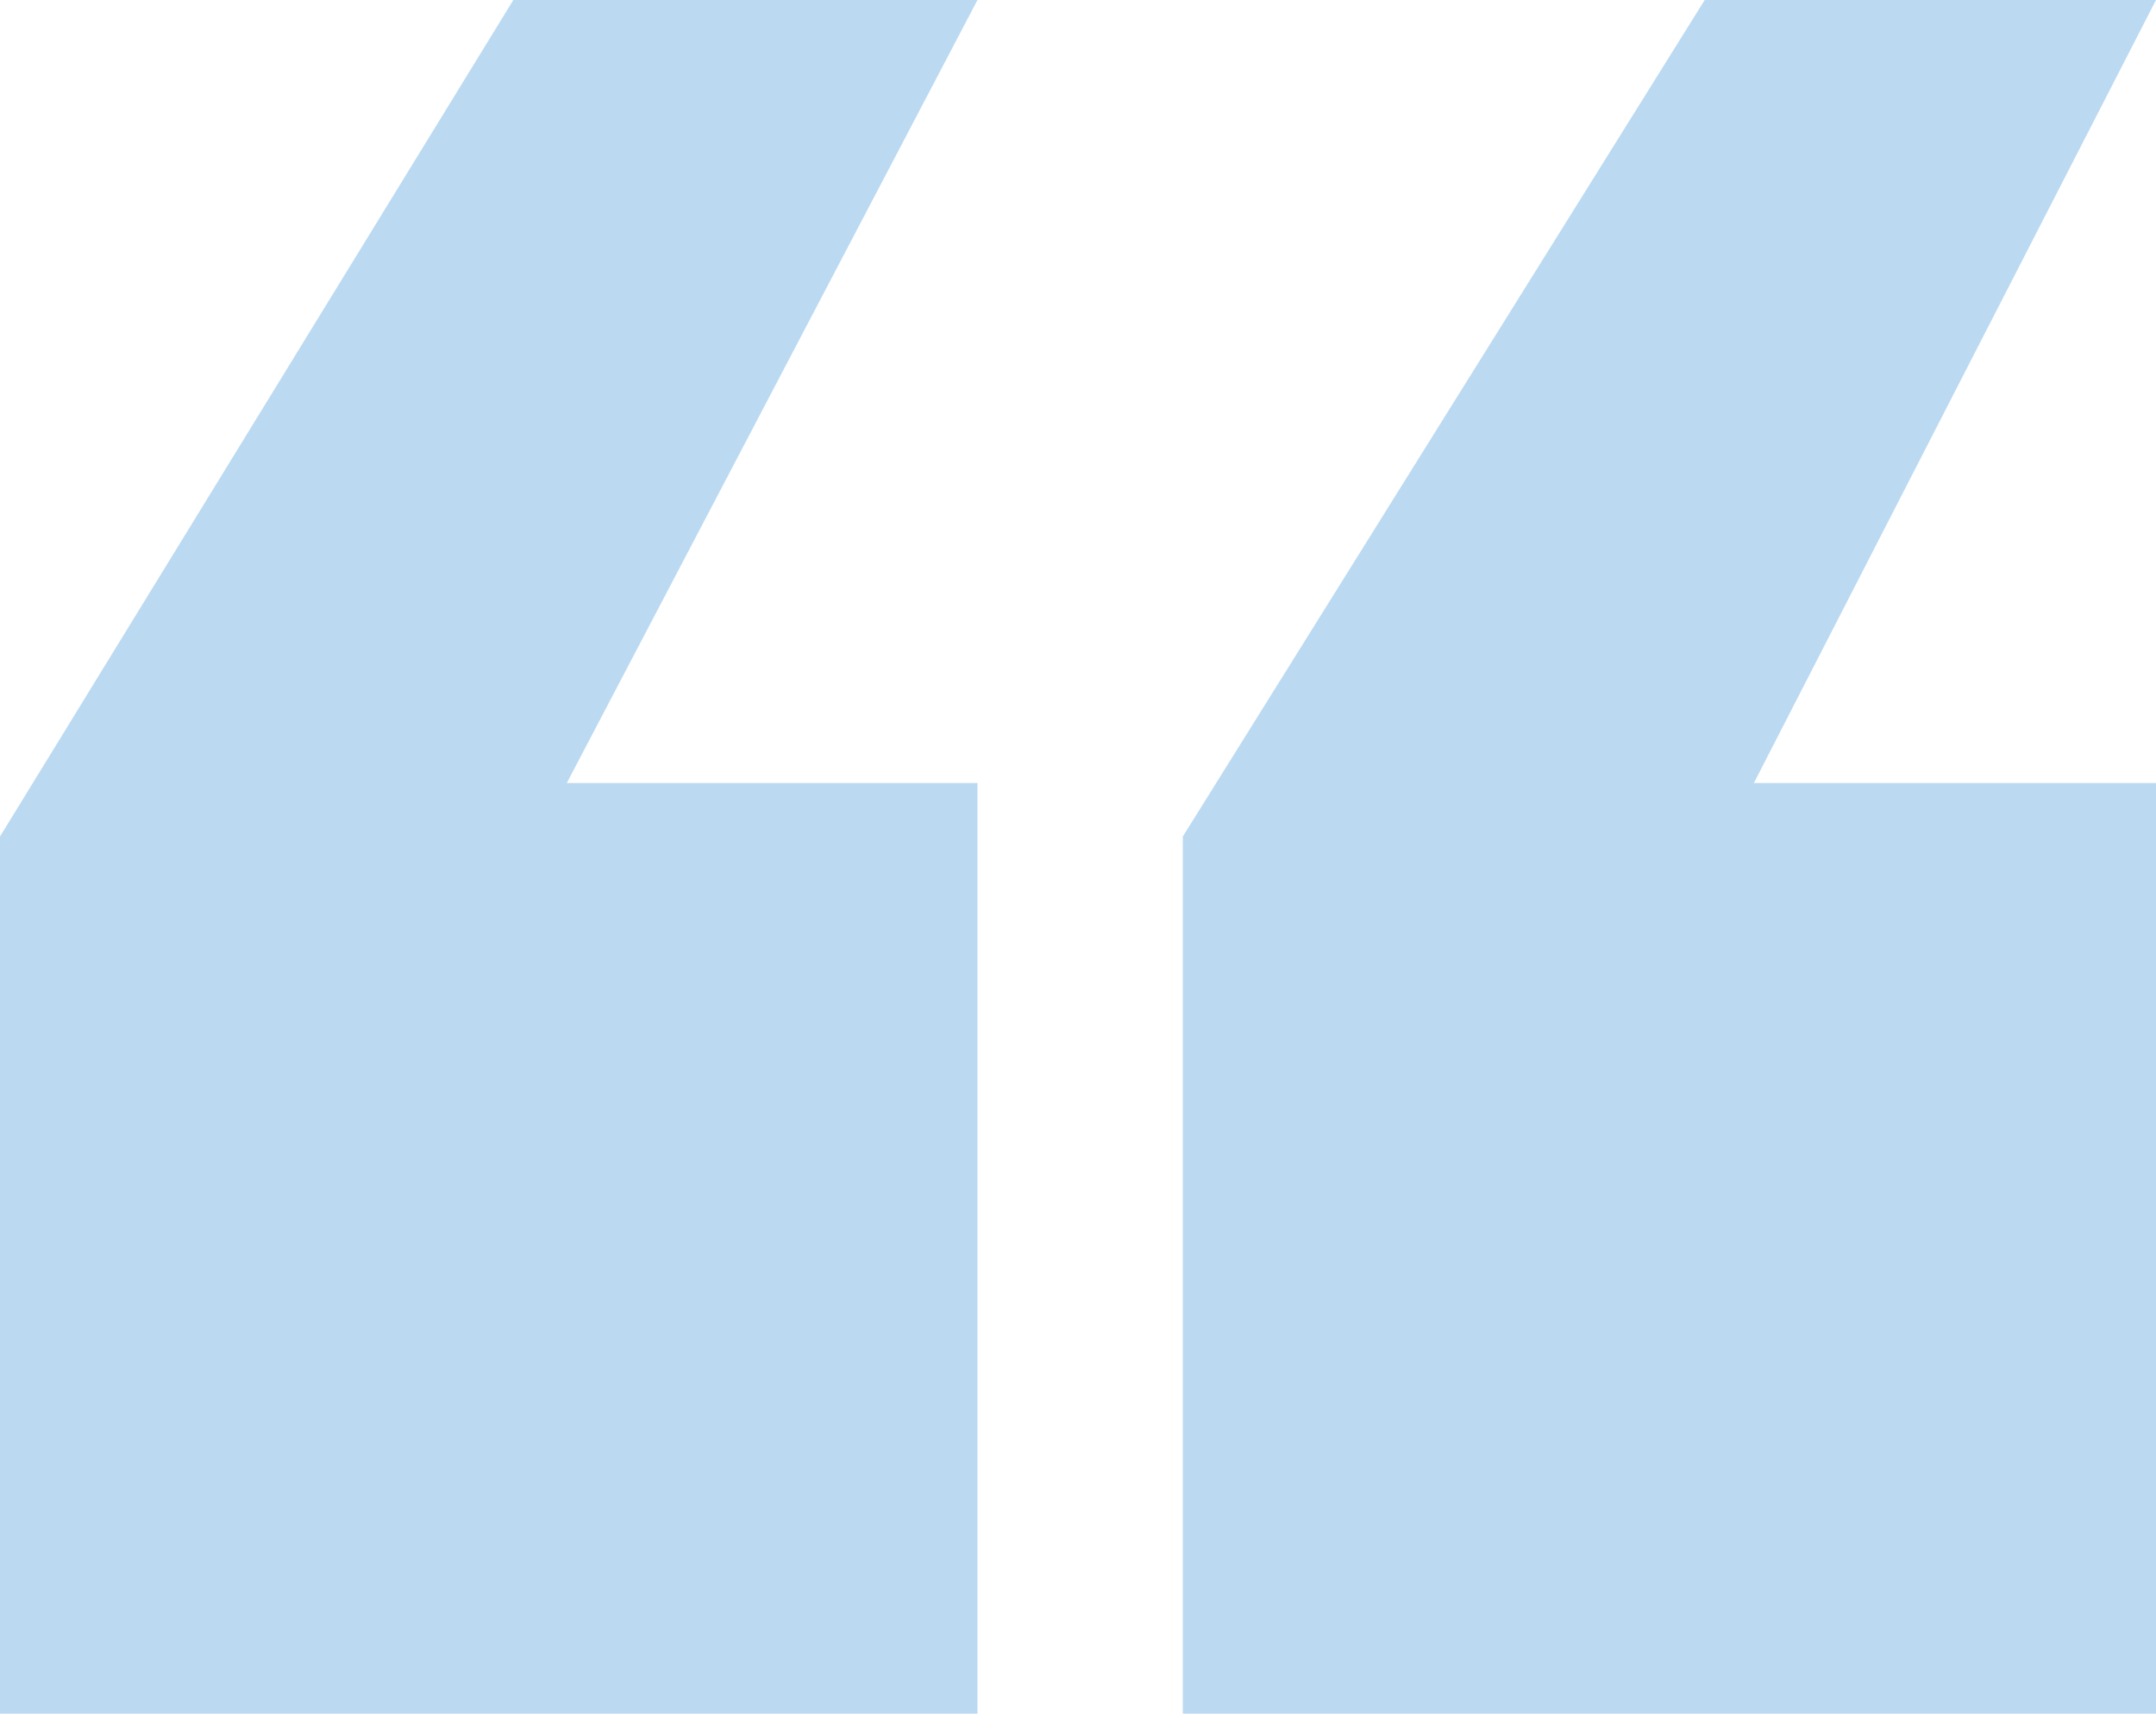
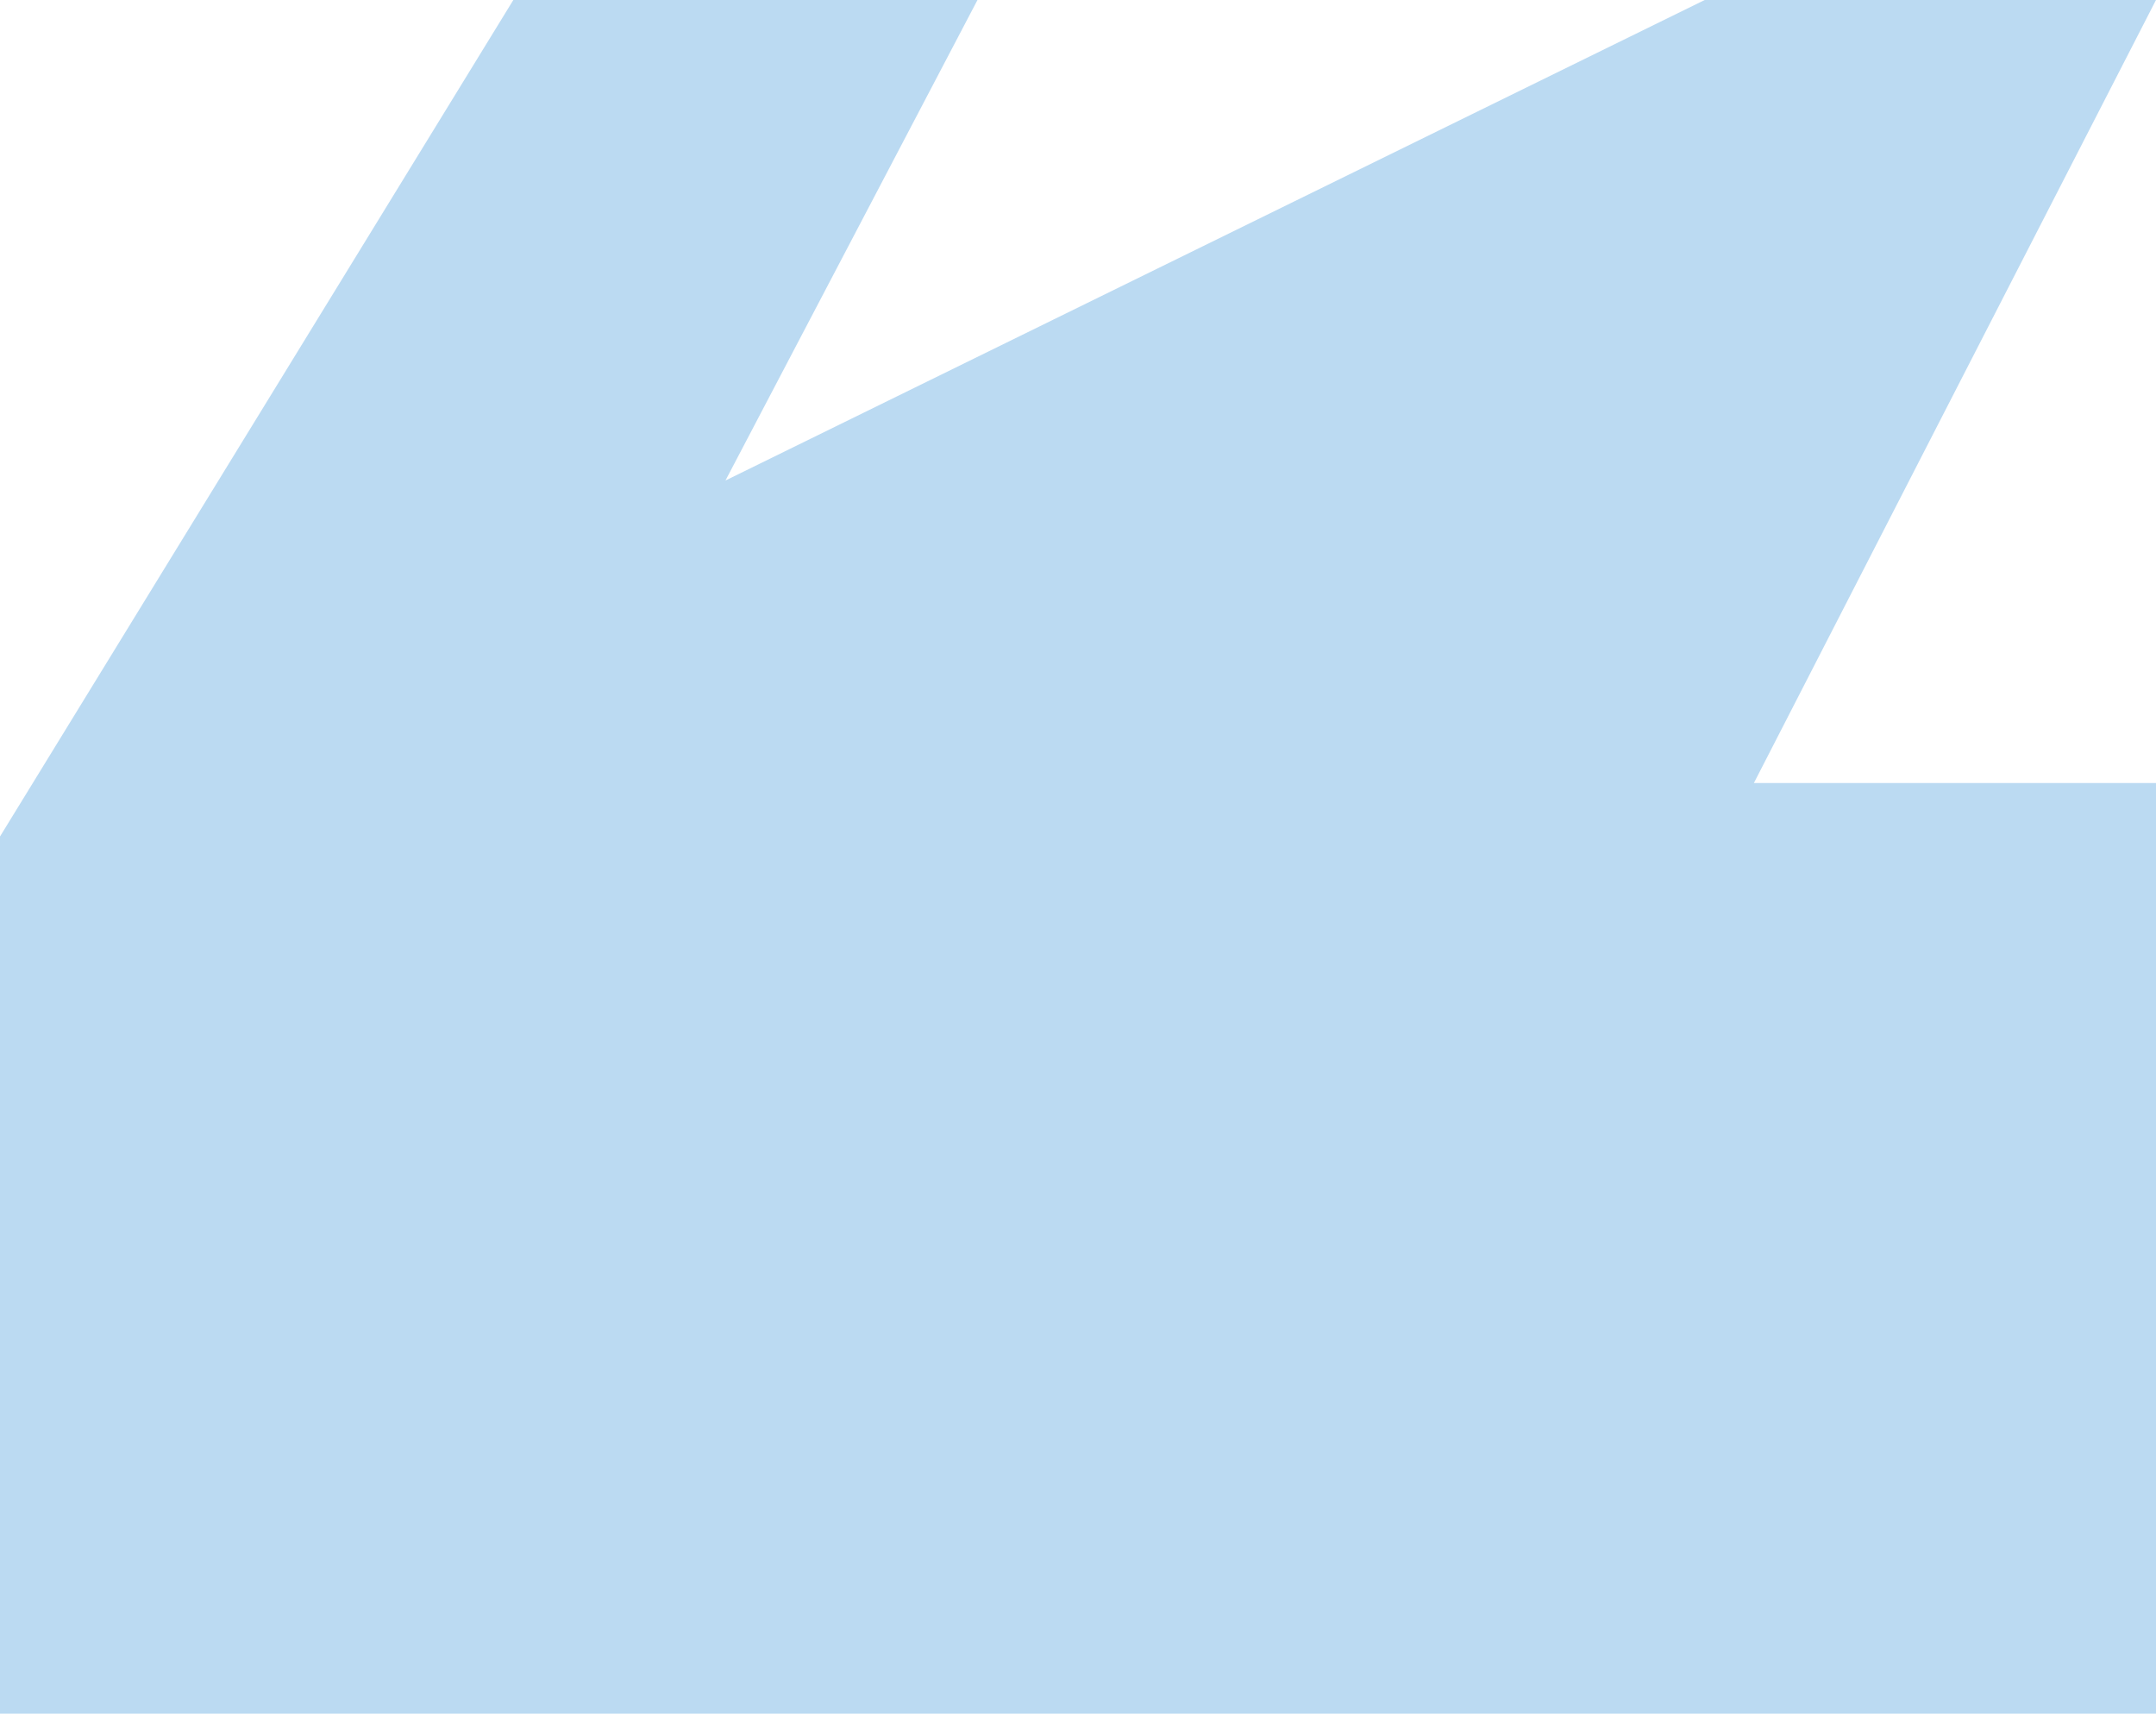
<svg xmlns="http://www.w3.org/2000/svg" id="Layer_1" version="1.1" viewBox="0 0 100.8 80.1">
  <defs>
    <style>
      .st0 {
        fill: #bbdaf2;
      }
    </style>
  </defs>
-   <path class="st0" d="M0,80.1v-41L24,0h21.7l-19.2,36.6h19.2v43.5H0ZM55.3,80.1v-41L79.7,0h21.1l-18.8,36.6h18.8v43.5h-45.6Z" />
+   <path class="st0" d="M0,80.1v-41L24,0h21.7l-19.2,36.6h19.2v43.5H0Zv-41L79.7,0h21.1l-18.8,36.6h18.8v43.5h-45.6Z" />
</svg>